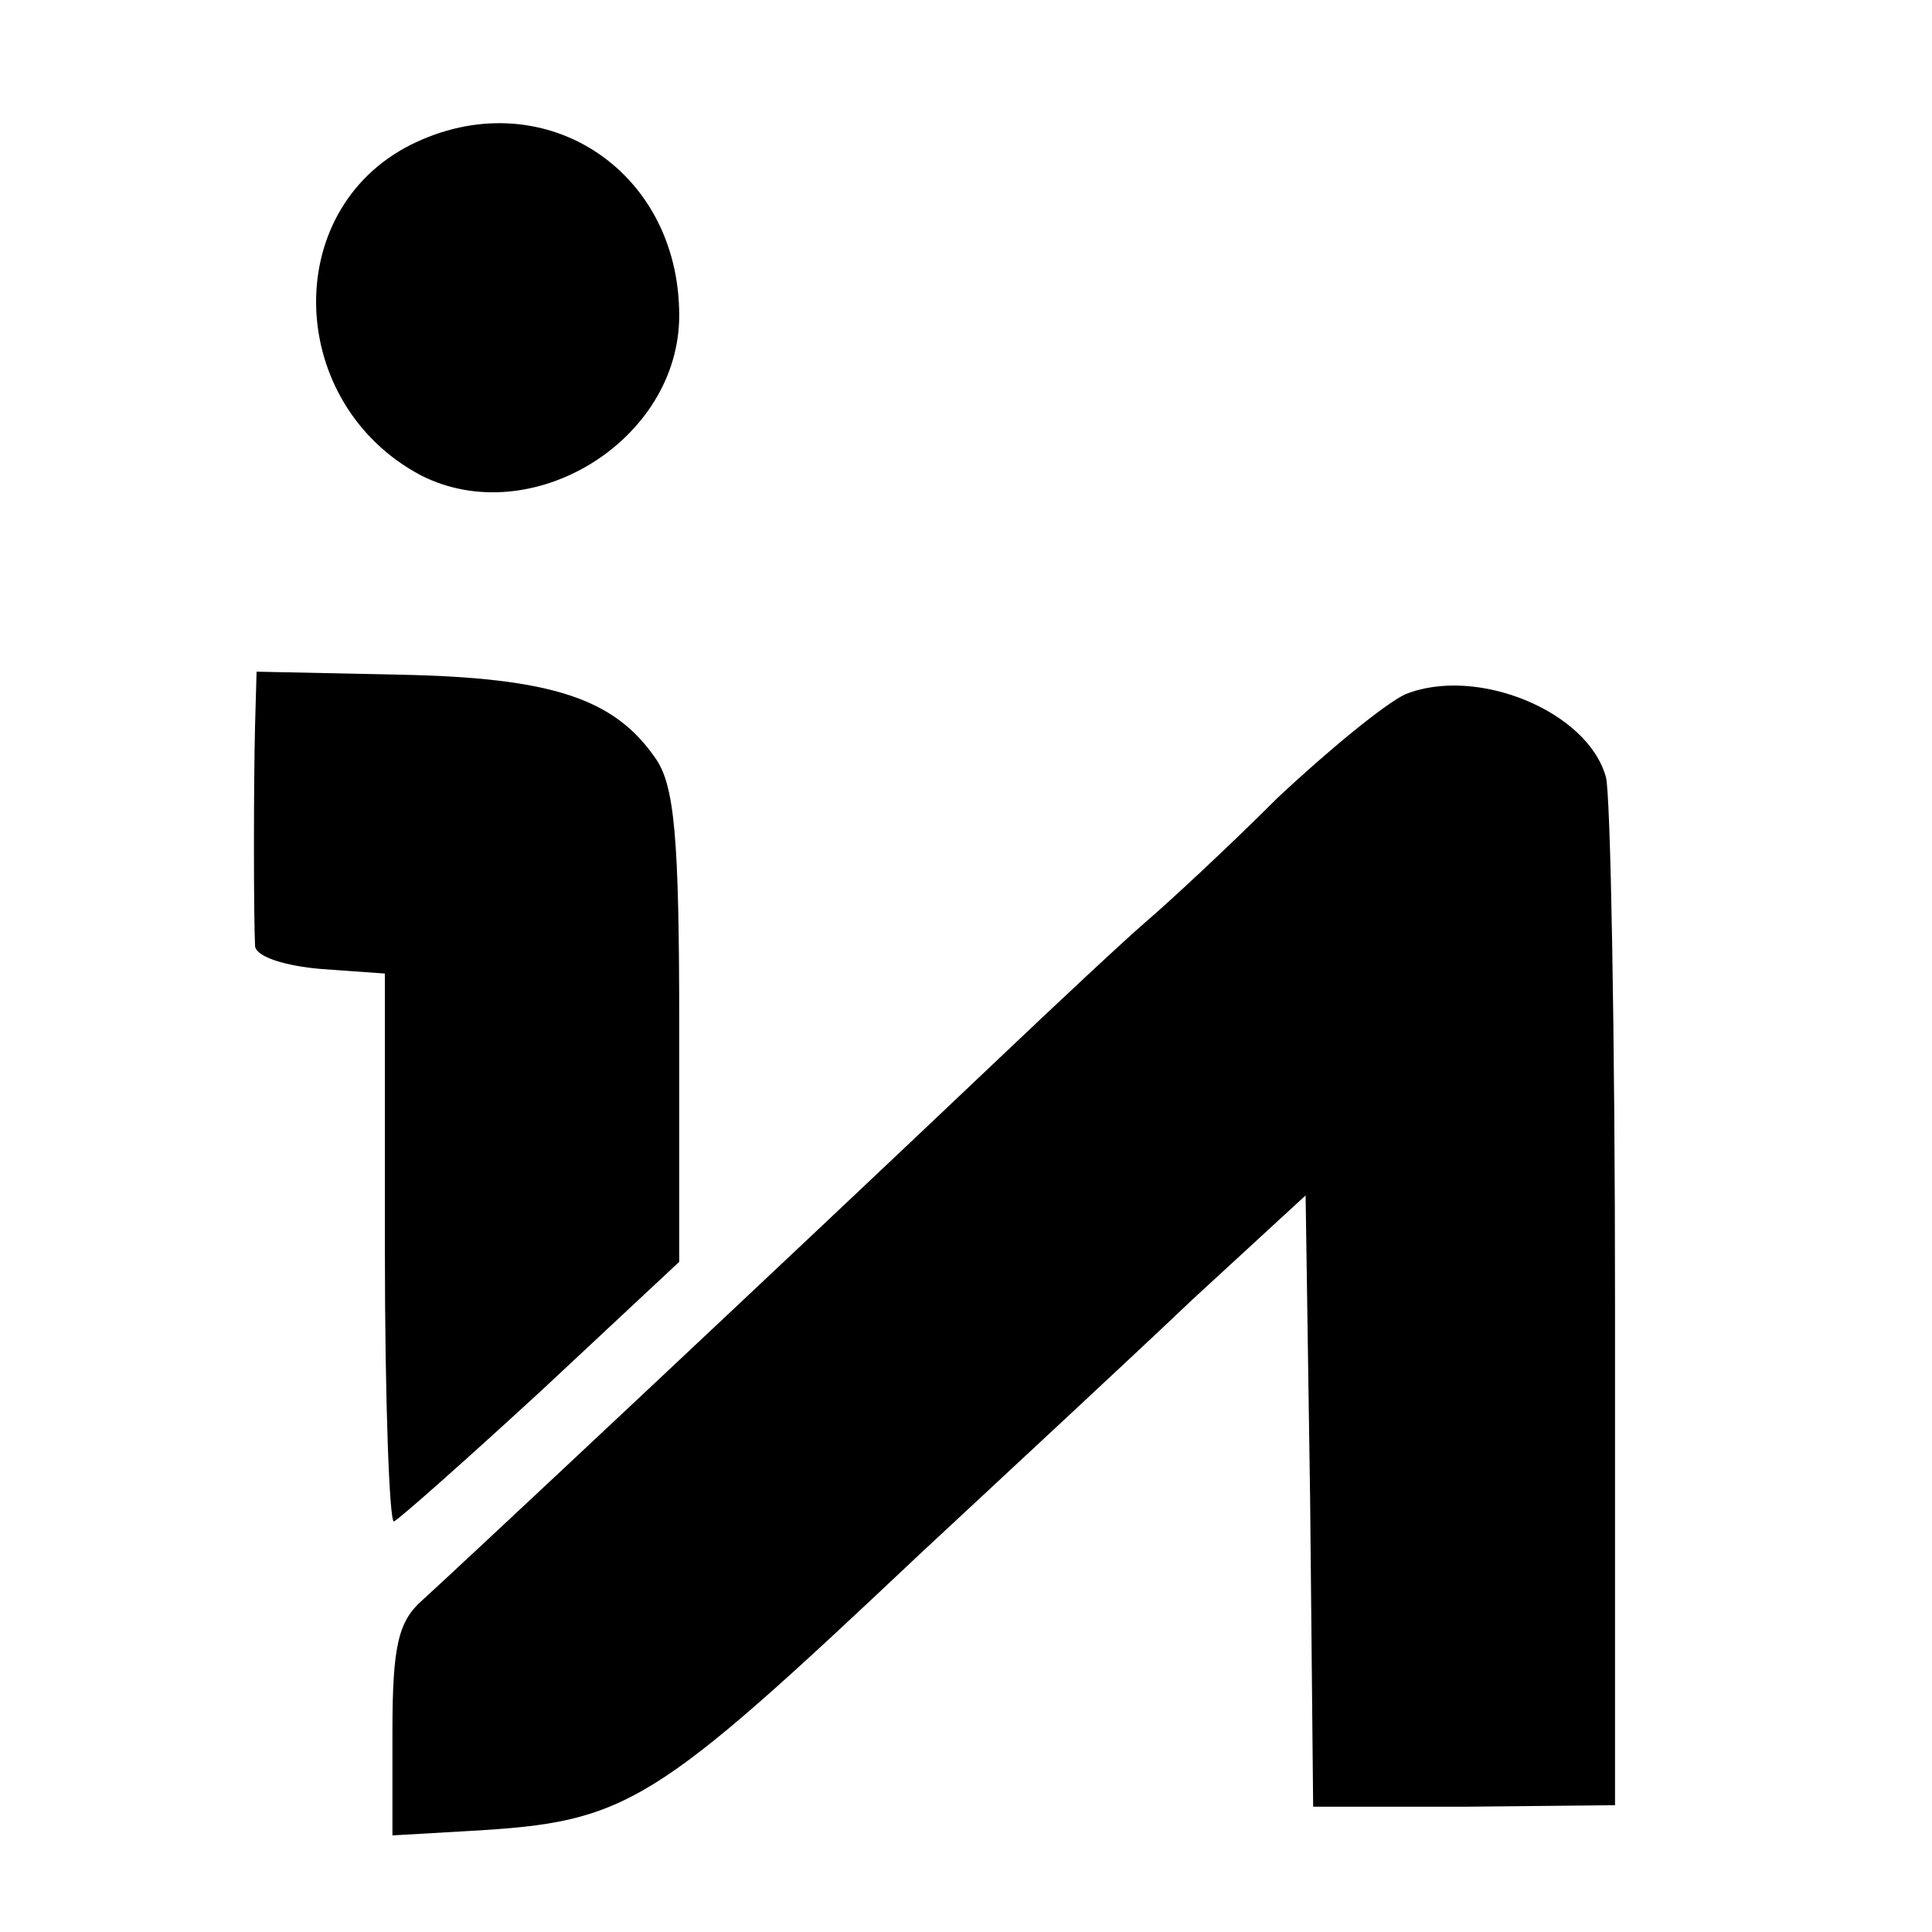
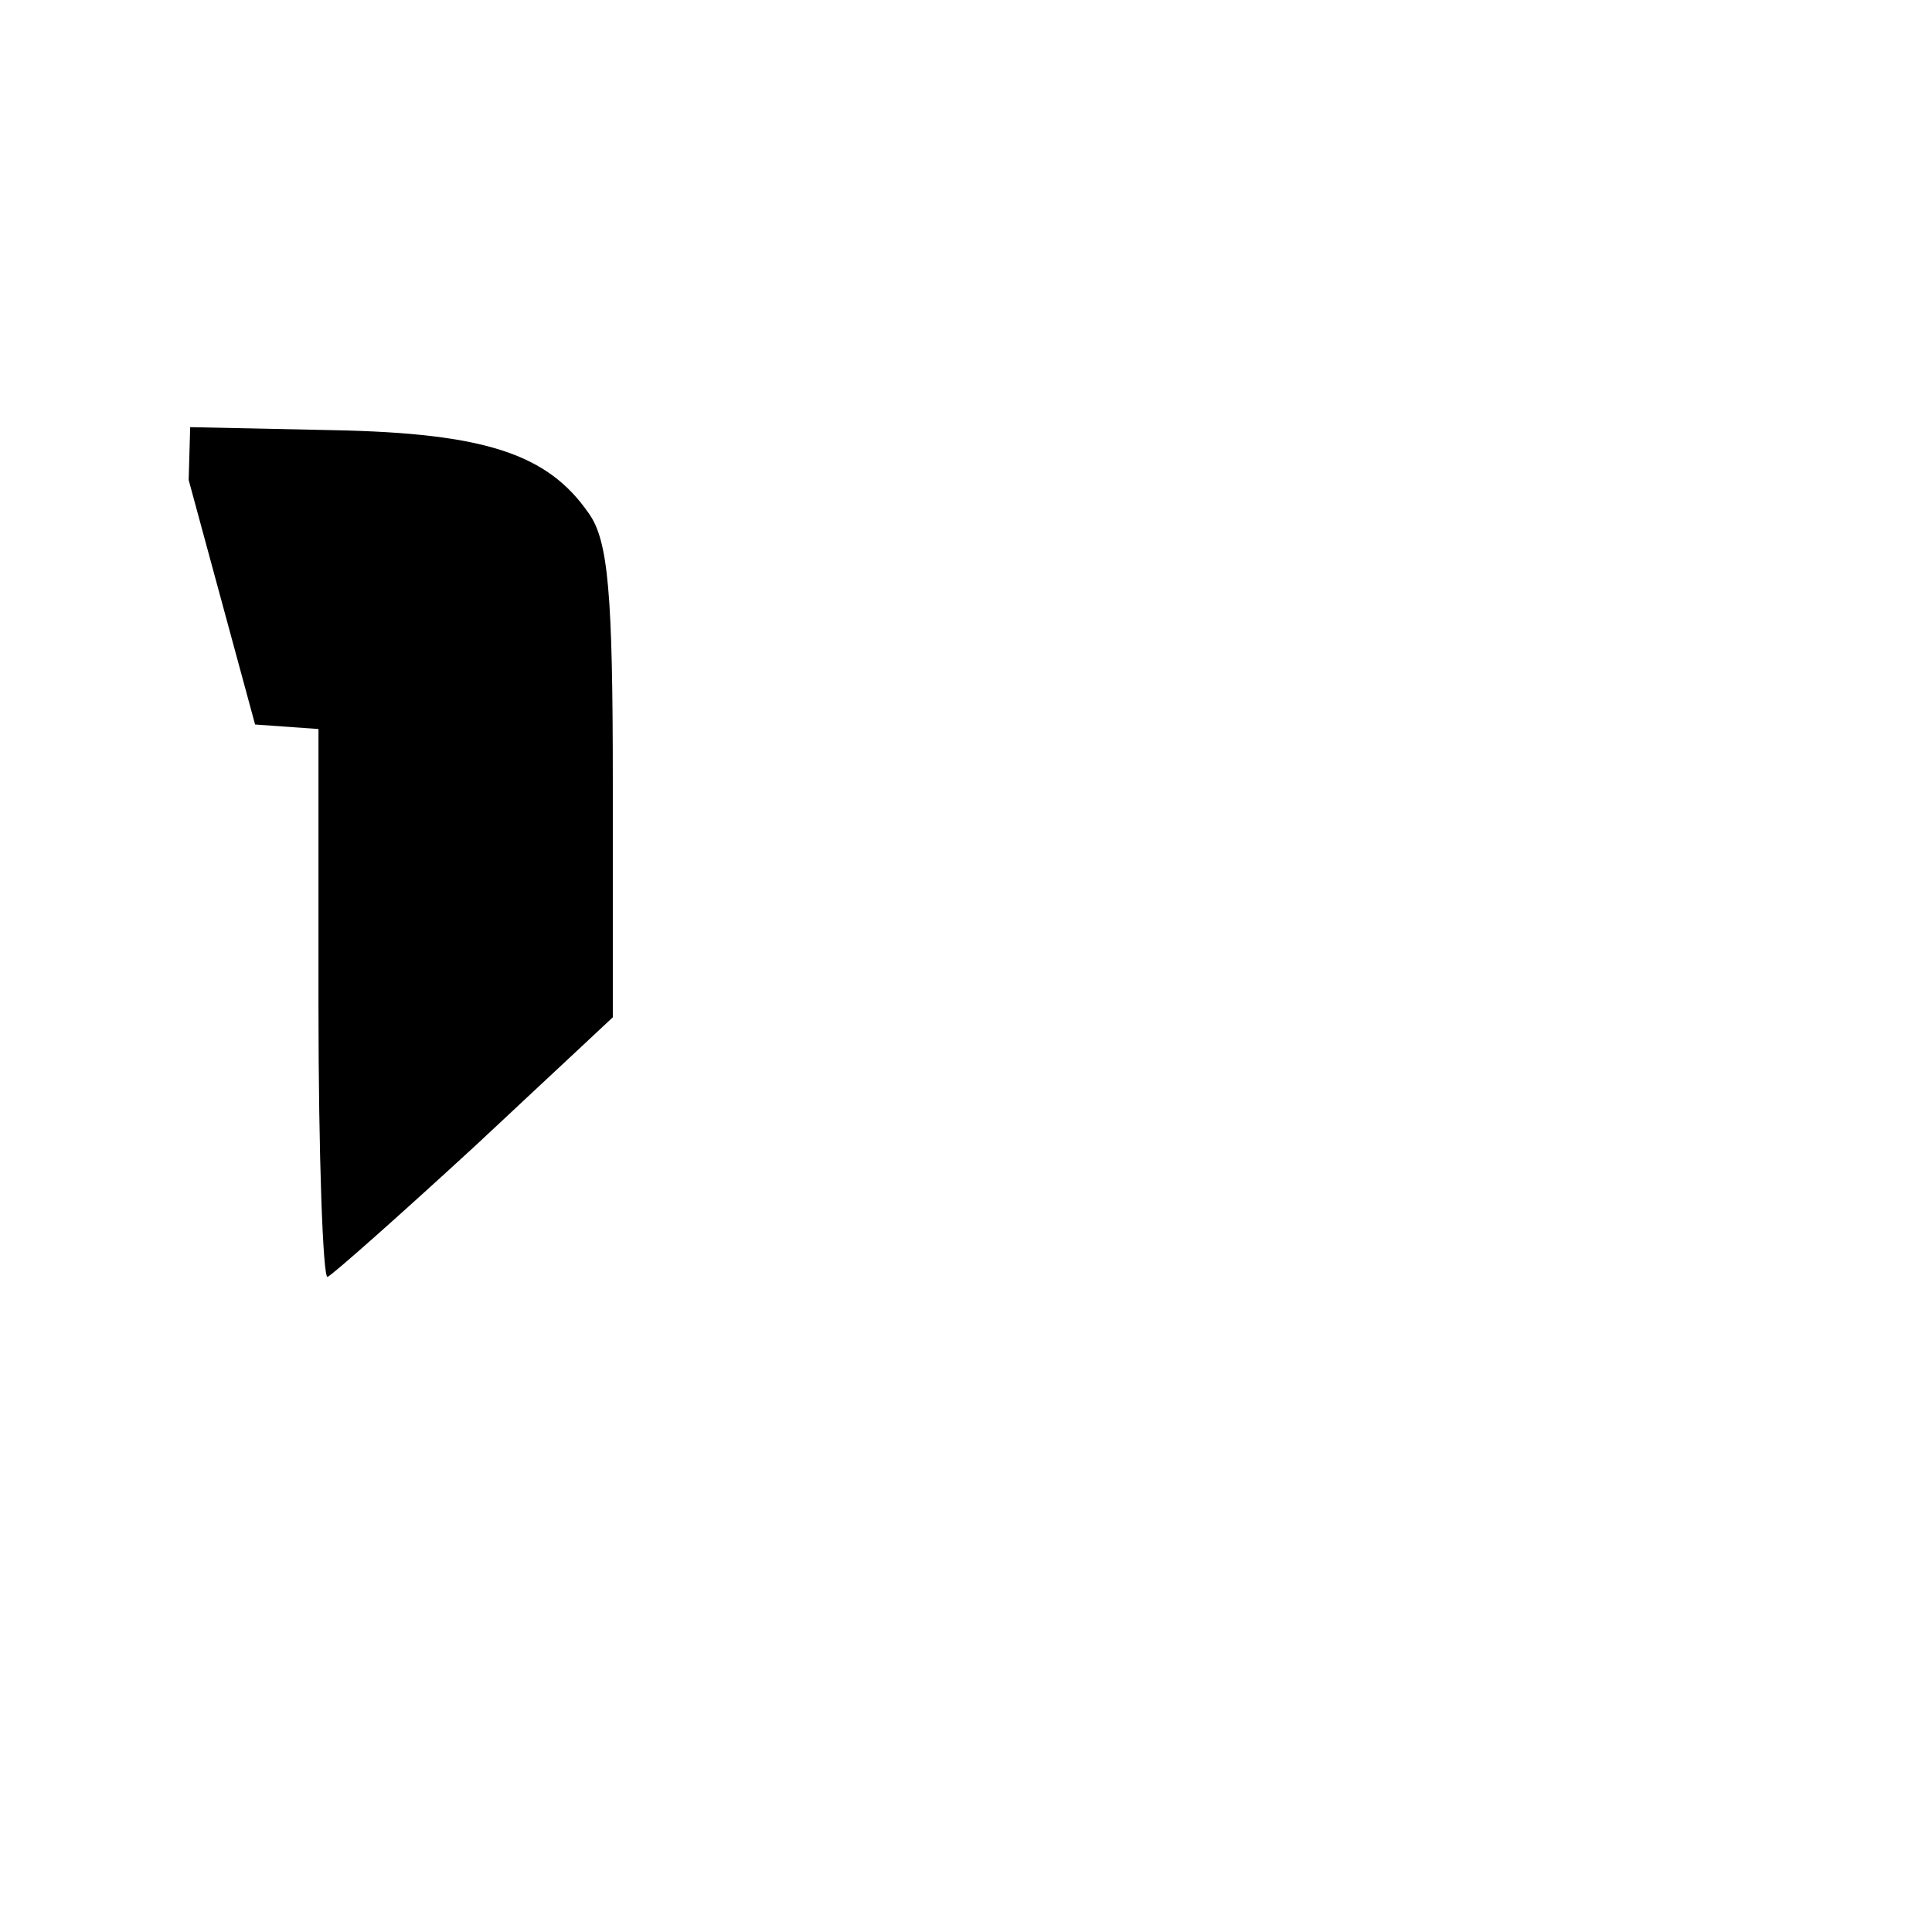
<svg xmlns="http://www.w3.org/2000/svg" version="1.0" width="128pt" height="128pt" viewBox="0 0 128 128" preserveAspectRatio="xMidYMid meet">
  <g transform="translate(0,128) scale(0.1,-0.1)" fill="#000000" stroke="none">
-     <path d="M272 1184 c-87 -44 -82 -172 7 -219 73 -37 171 23 171 106 0 98 -92 156 -178 113z" />
-     <path d="M169 800 c-1 -38 -1 -128 0 -147 1 -7 20 -13 44 -15 l42 -3 0 -183 c0 -100 3 -181 6 -180 4 2 48 41 98 87 l91 85 0 156 c0 125 -3 160 -16 178 -27 39 -68 53 -169 55 l-95 2 -1 -35z" />
-     <path d="M931 820 c-13 -6 -51 -37 -85 -69 -33 -33 -72 -69 -86 -81 -14 -12 -59 -54 -100 -93 -139 -132 -360 -339 -380 -357 -16 -14 -20 -30 -20 -87 l0 -69 52 3 c104 6 120 16 297 183 58 54 140 130 181 169 l75 69 3 -202 2 -203 100 0 100 1 0 330 c0 182 -3 340 -6 351 -12 44 -86 74 -133 55z" />
+     <path d="M169 800 l42 -3 0 -183 c0 -100 3 -181 6 -180 4 2 48 41 98 87 l91 85 0 156 c0 125 -3 160 -16 178 -27 39 -68 53 -169 55 l-95 2 -1 -35z" />
  </g>
</svg>